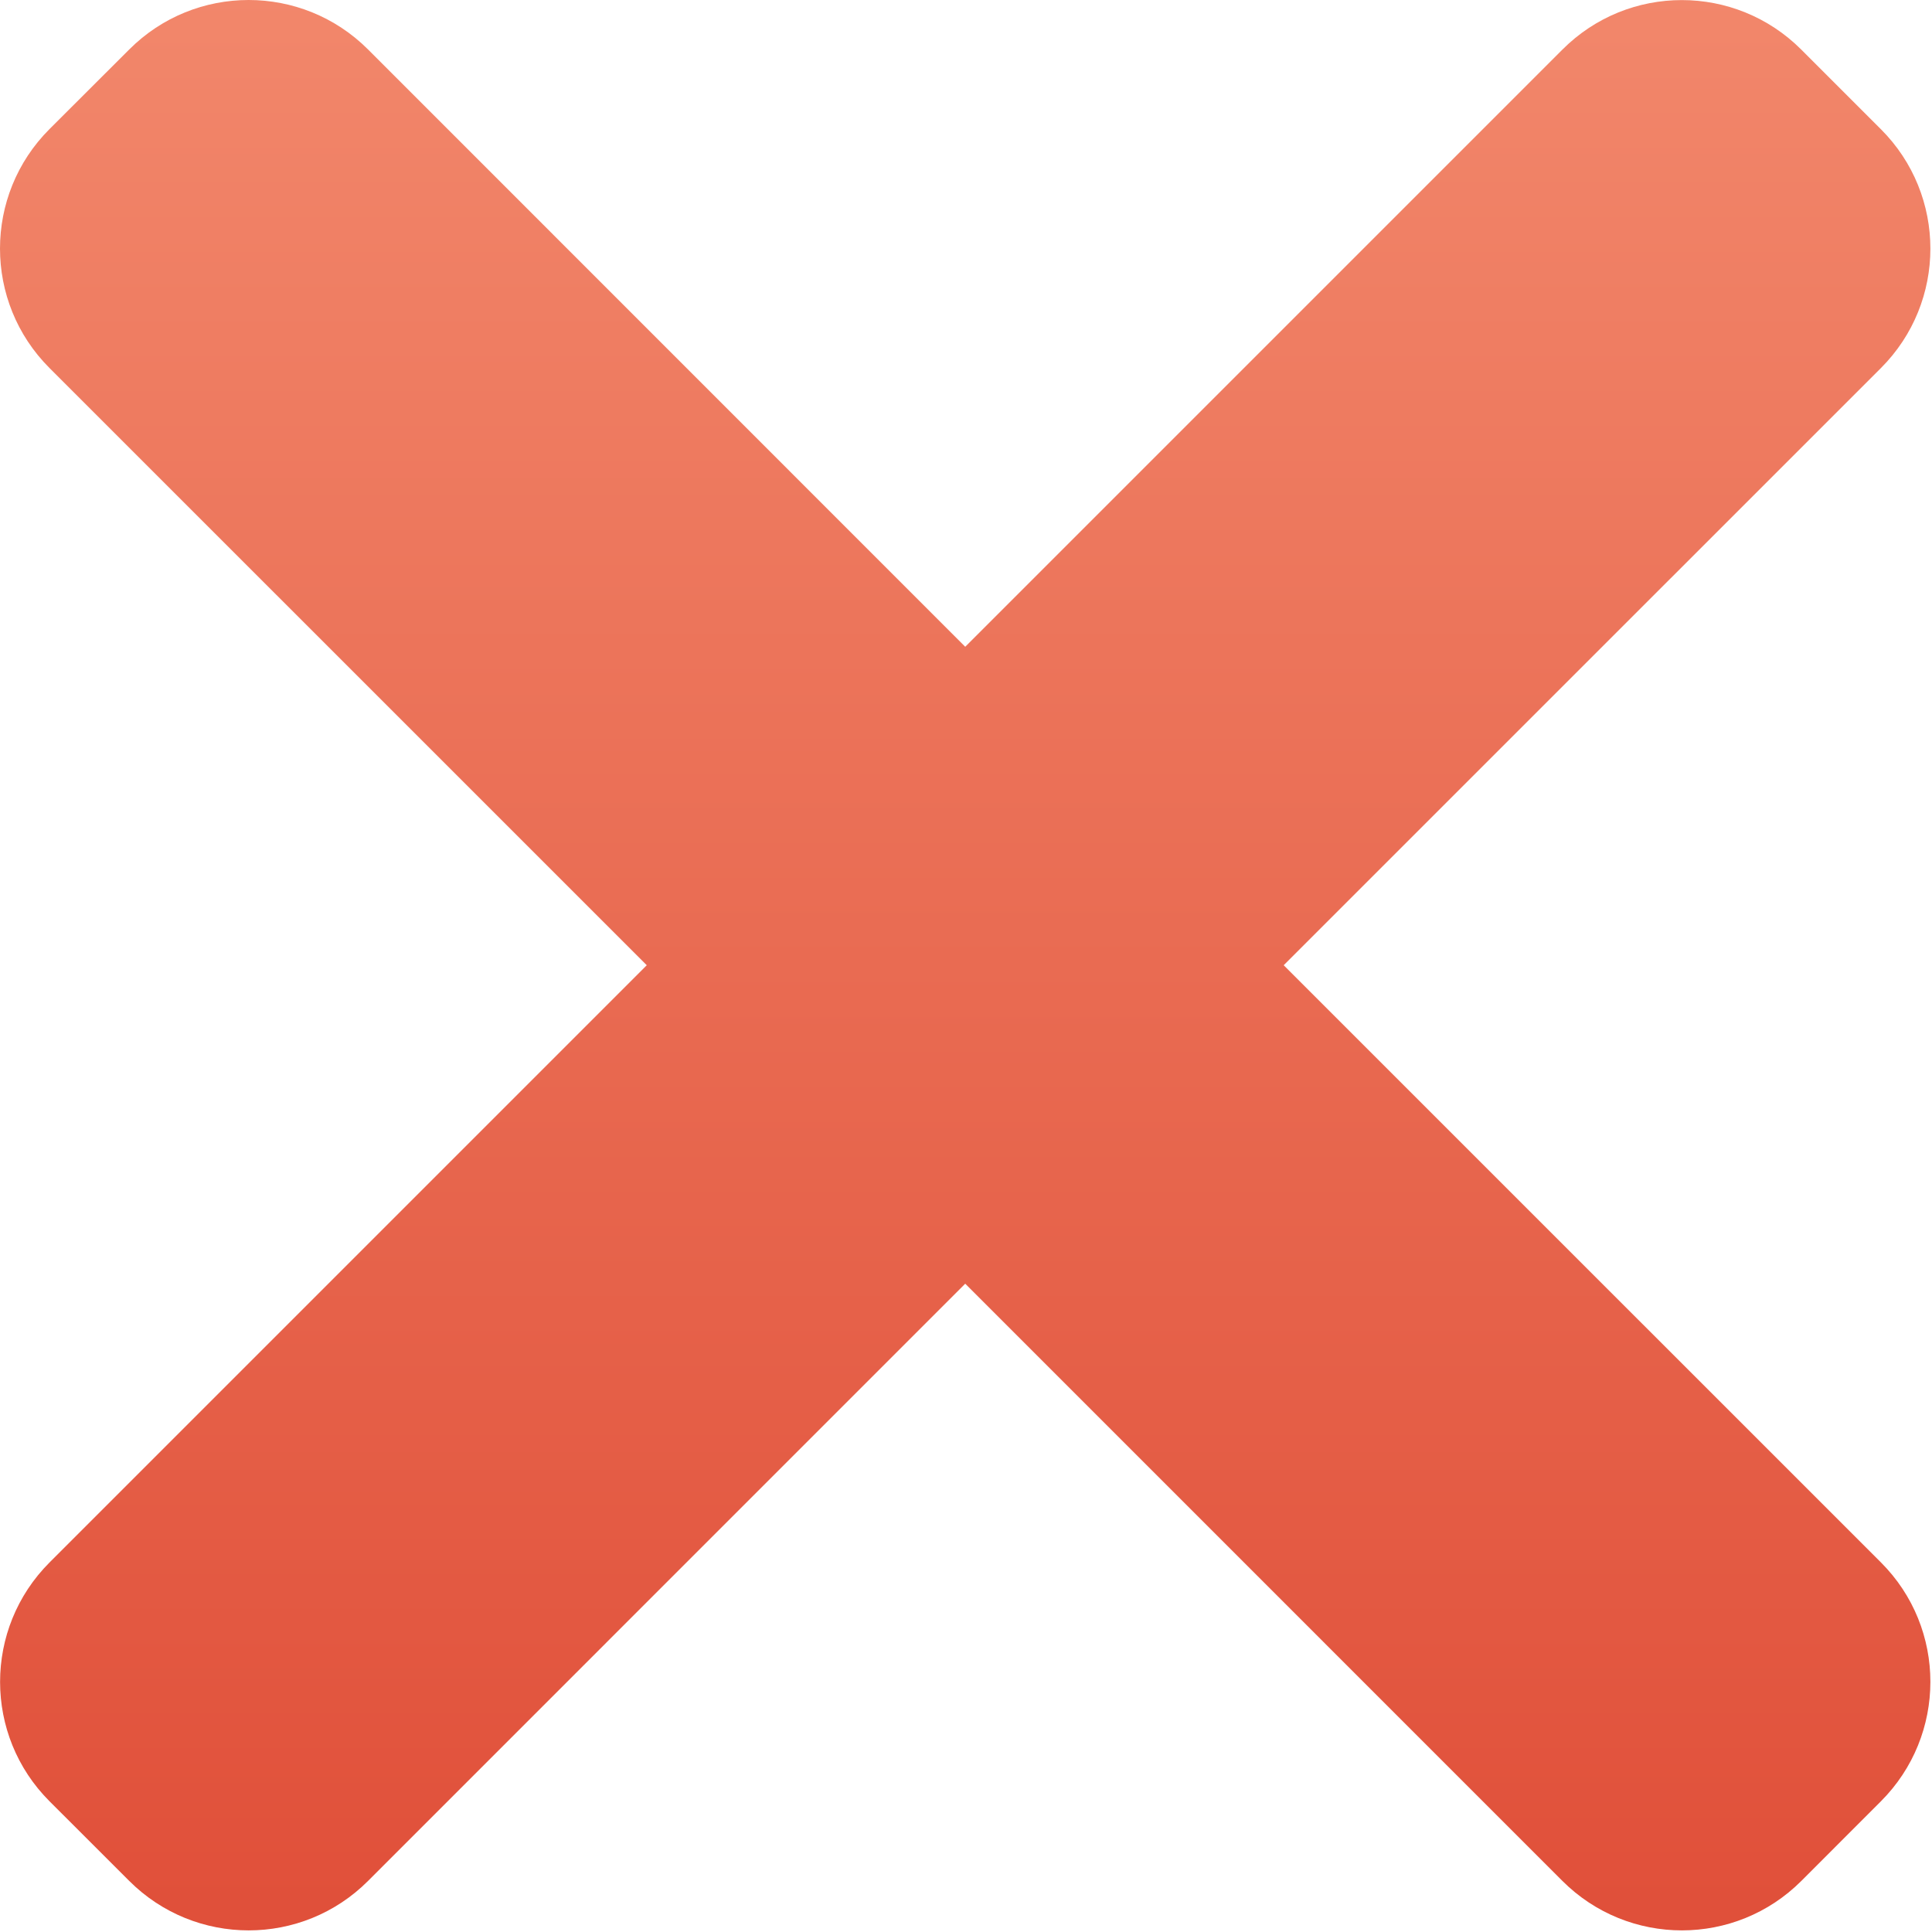
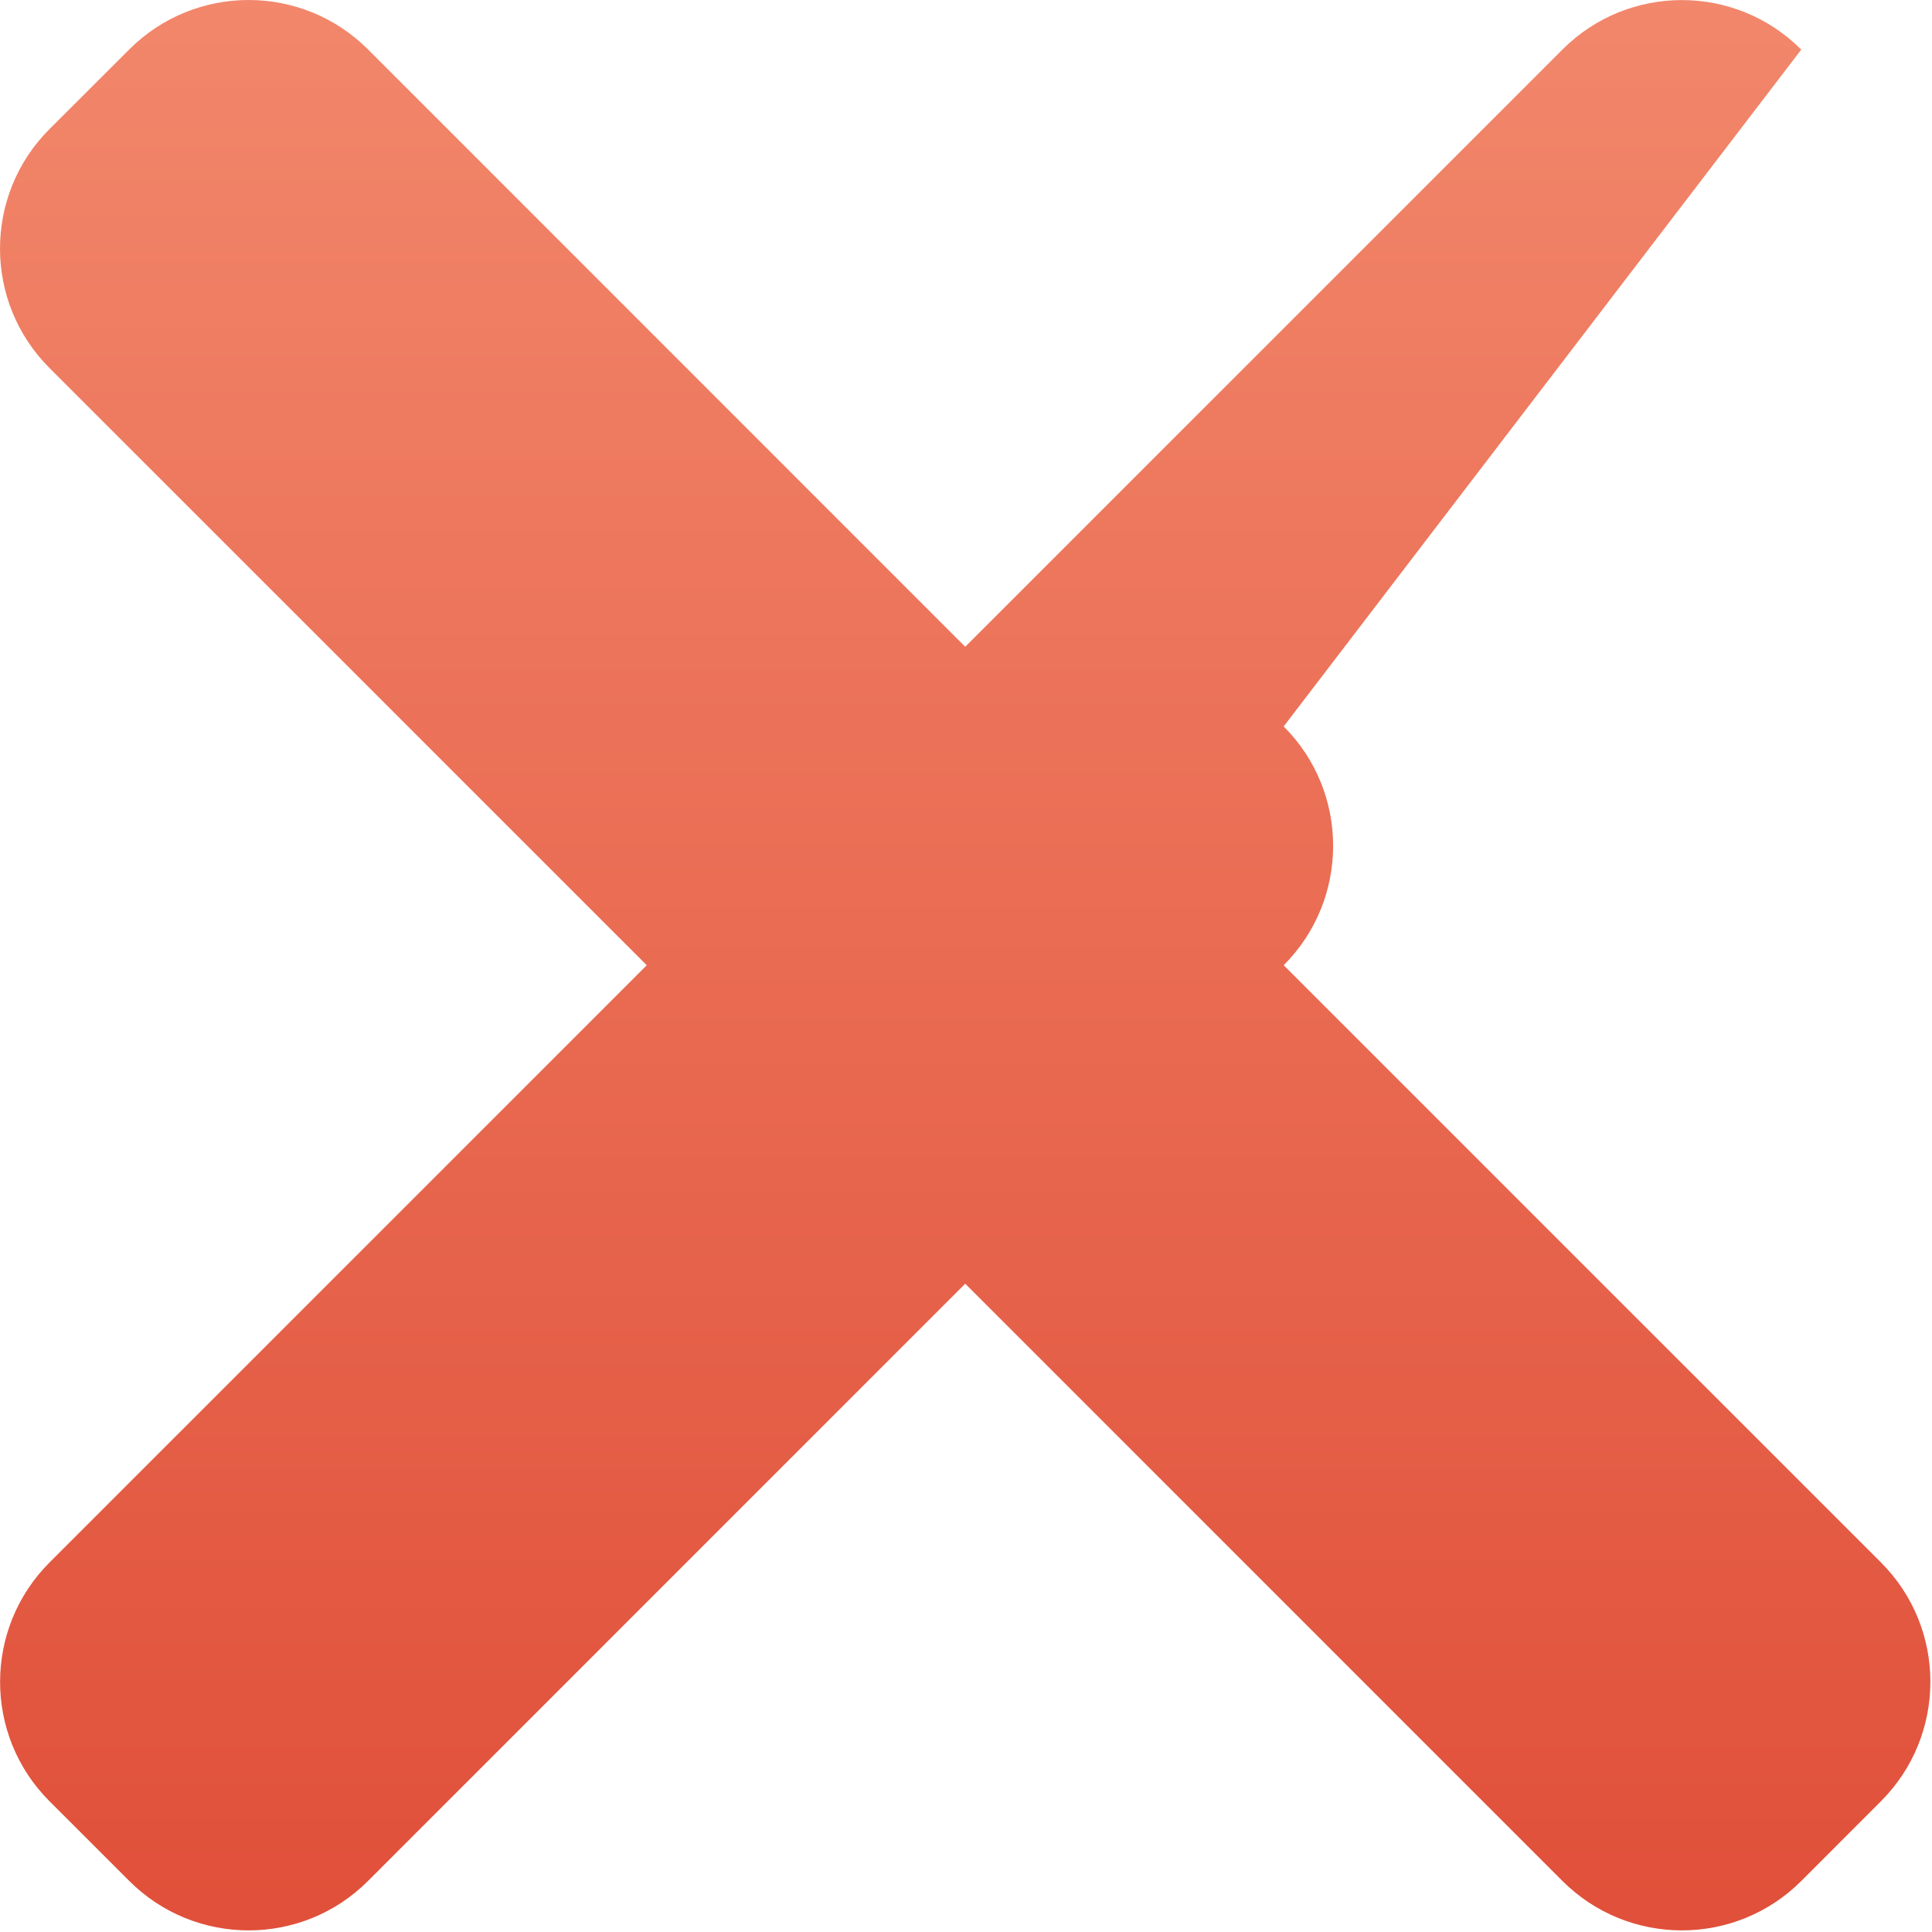
<svg xmlns="http://www.w3.org/2000/svg" width="30" height="30" viewBox="0 0 30 30">
  <defs>
    <linearGradient id="w6ru0tilya" x1="50%" x2="50%" y1="0%" y2="100%">
      <stop offset="0%" stop-color="#F2876B" />
      <stop offset="100%" stop-color="#E04F39" />
    </linearGradient>
  </defs>
  <g fill="none" fill-rule="evenodd">
    <g fill="url(#w6ru0tilya)" fill-rule="nonzero" transform="translate(-30 -382)">
      <g>
-         <path d="M19.933 14.988l9.274-9.273c1.024-1.024 1.024-2.685 0-3.708L27.97.77c-1.025-1.025-2.686-1.025-3.709 0l-9.273 9.273L5.715.768C4.691-.256 3.03-.256 2.007.768L.768 2.005C-.256 3.03-.256 4.69.768 5.714l9.275 9.274L.77 24.261c-1.025 1.025-1.025 2.686 0 3.71l1.237 1.236c1.024 1.024 2.685 1.024 3.708 0l9.273-9.274 9.273 9.274c1.025 1.024 2.686 1.024 3.71 0l1.236-1.237c1.024-1.025 1.024-2.686 0-3.709l-9.274-9.273z" transform="translate(30 382)" />
+         <path d="M19.933 14.988c1.024-1.024 1.024-2.685 0-3.708L27.97.77c-1.025-1.025-2.686-1.025-3.709 0l-9.273 9.273L5.715.768C4.691-.256 3.03-.256 2.007.768L.768 2.005C-.256 3.03-.256 4.69.768 5.714l9.275 9.274L.77 24.261c-1.025 1.025-1.025 2.686 0 3.71l1.237 1.236c1.024 1.024 2.685 1.024 3.708 0l9.273-9.274 9.273 9.274c1.025 1.024 2.686 1.024 3.71 0l1.236-1.237c1.024-1.025 1.024-2.686 0-3.709l-9.274-9.273z" transform="translate(30 382)" />
      </g>
    </g>
  </g>
</svg>